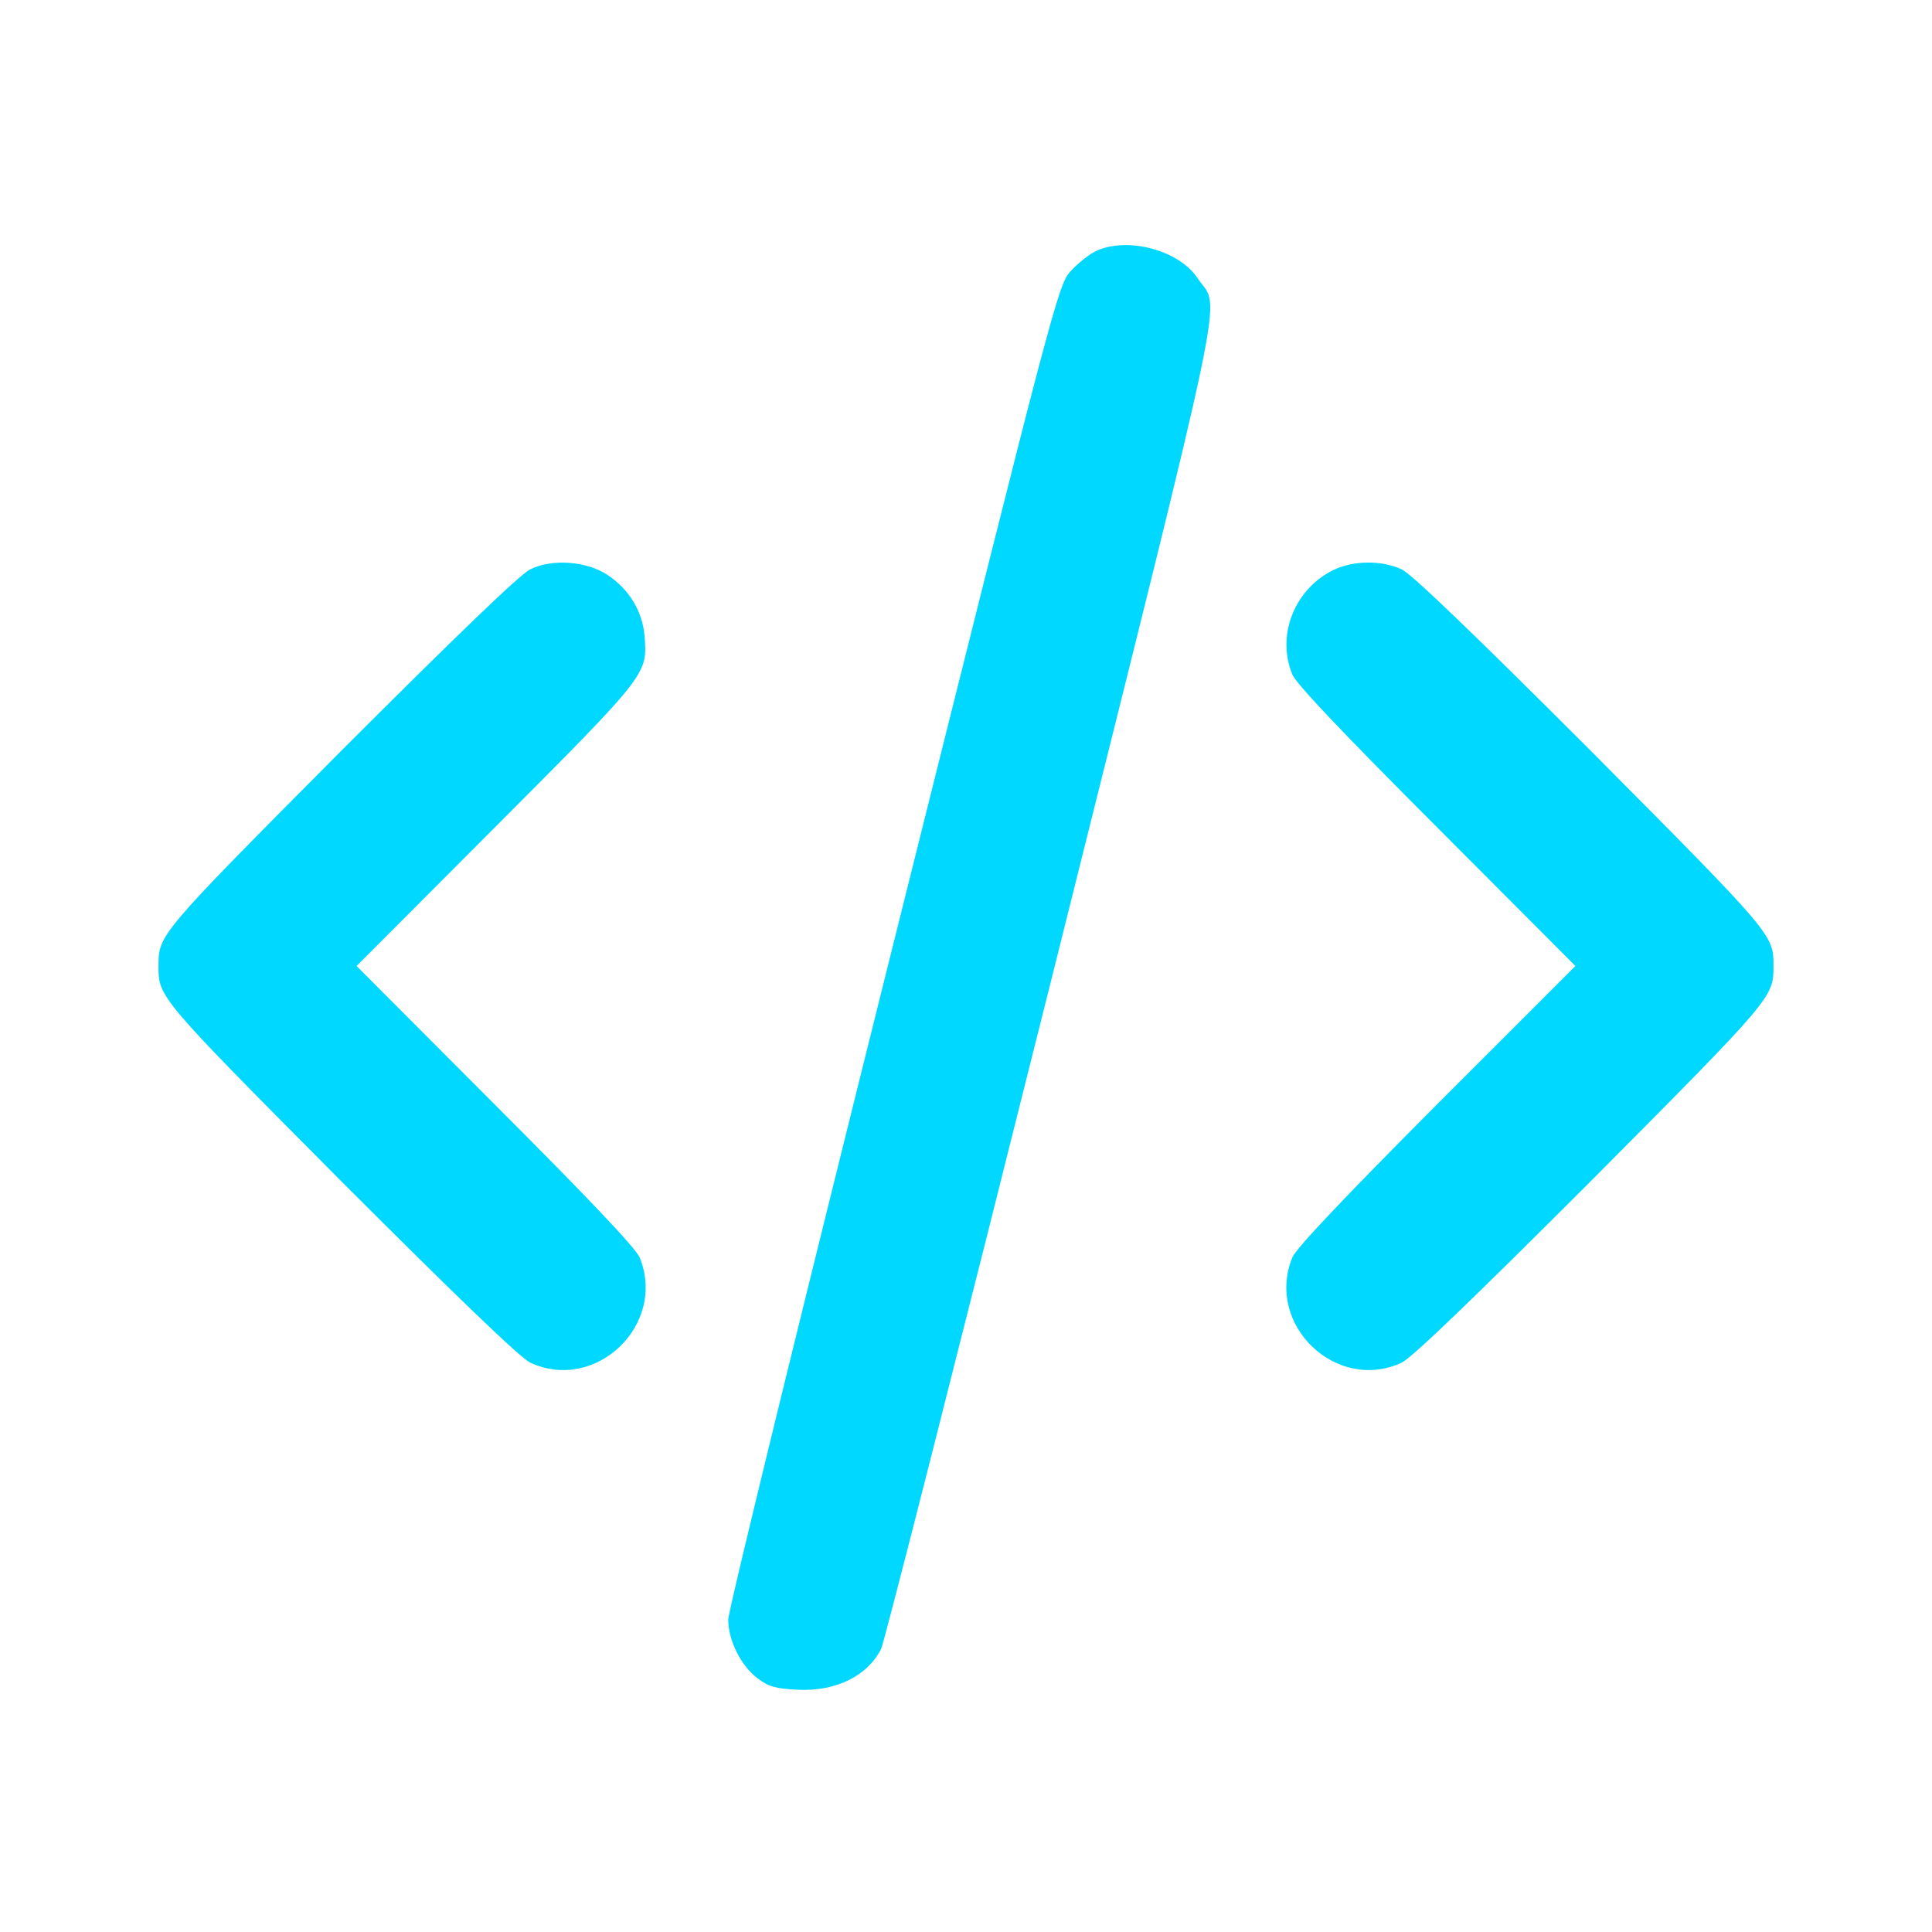
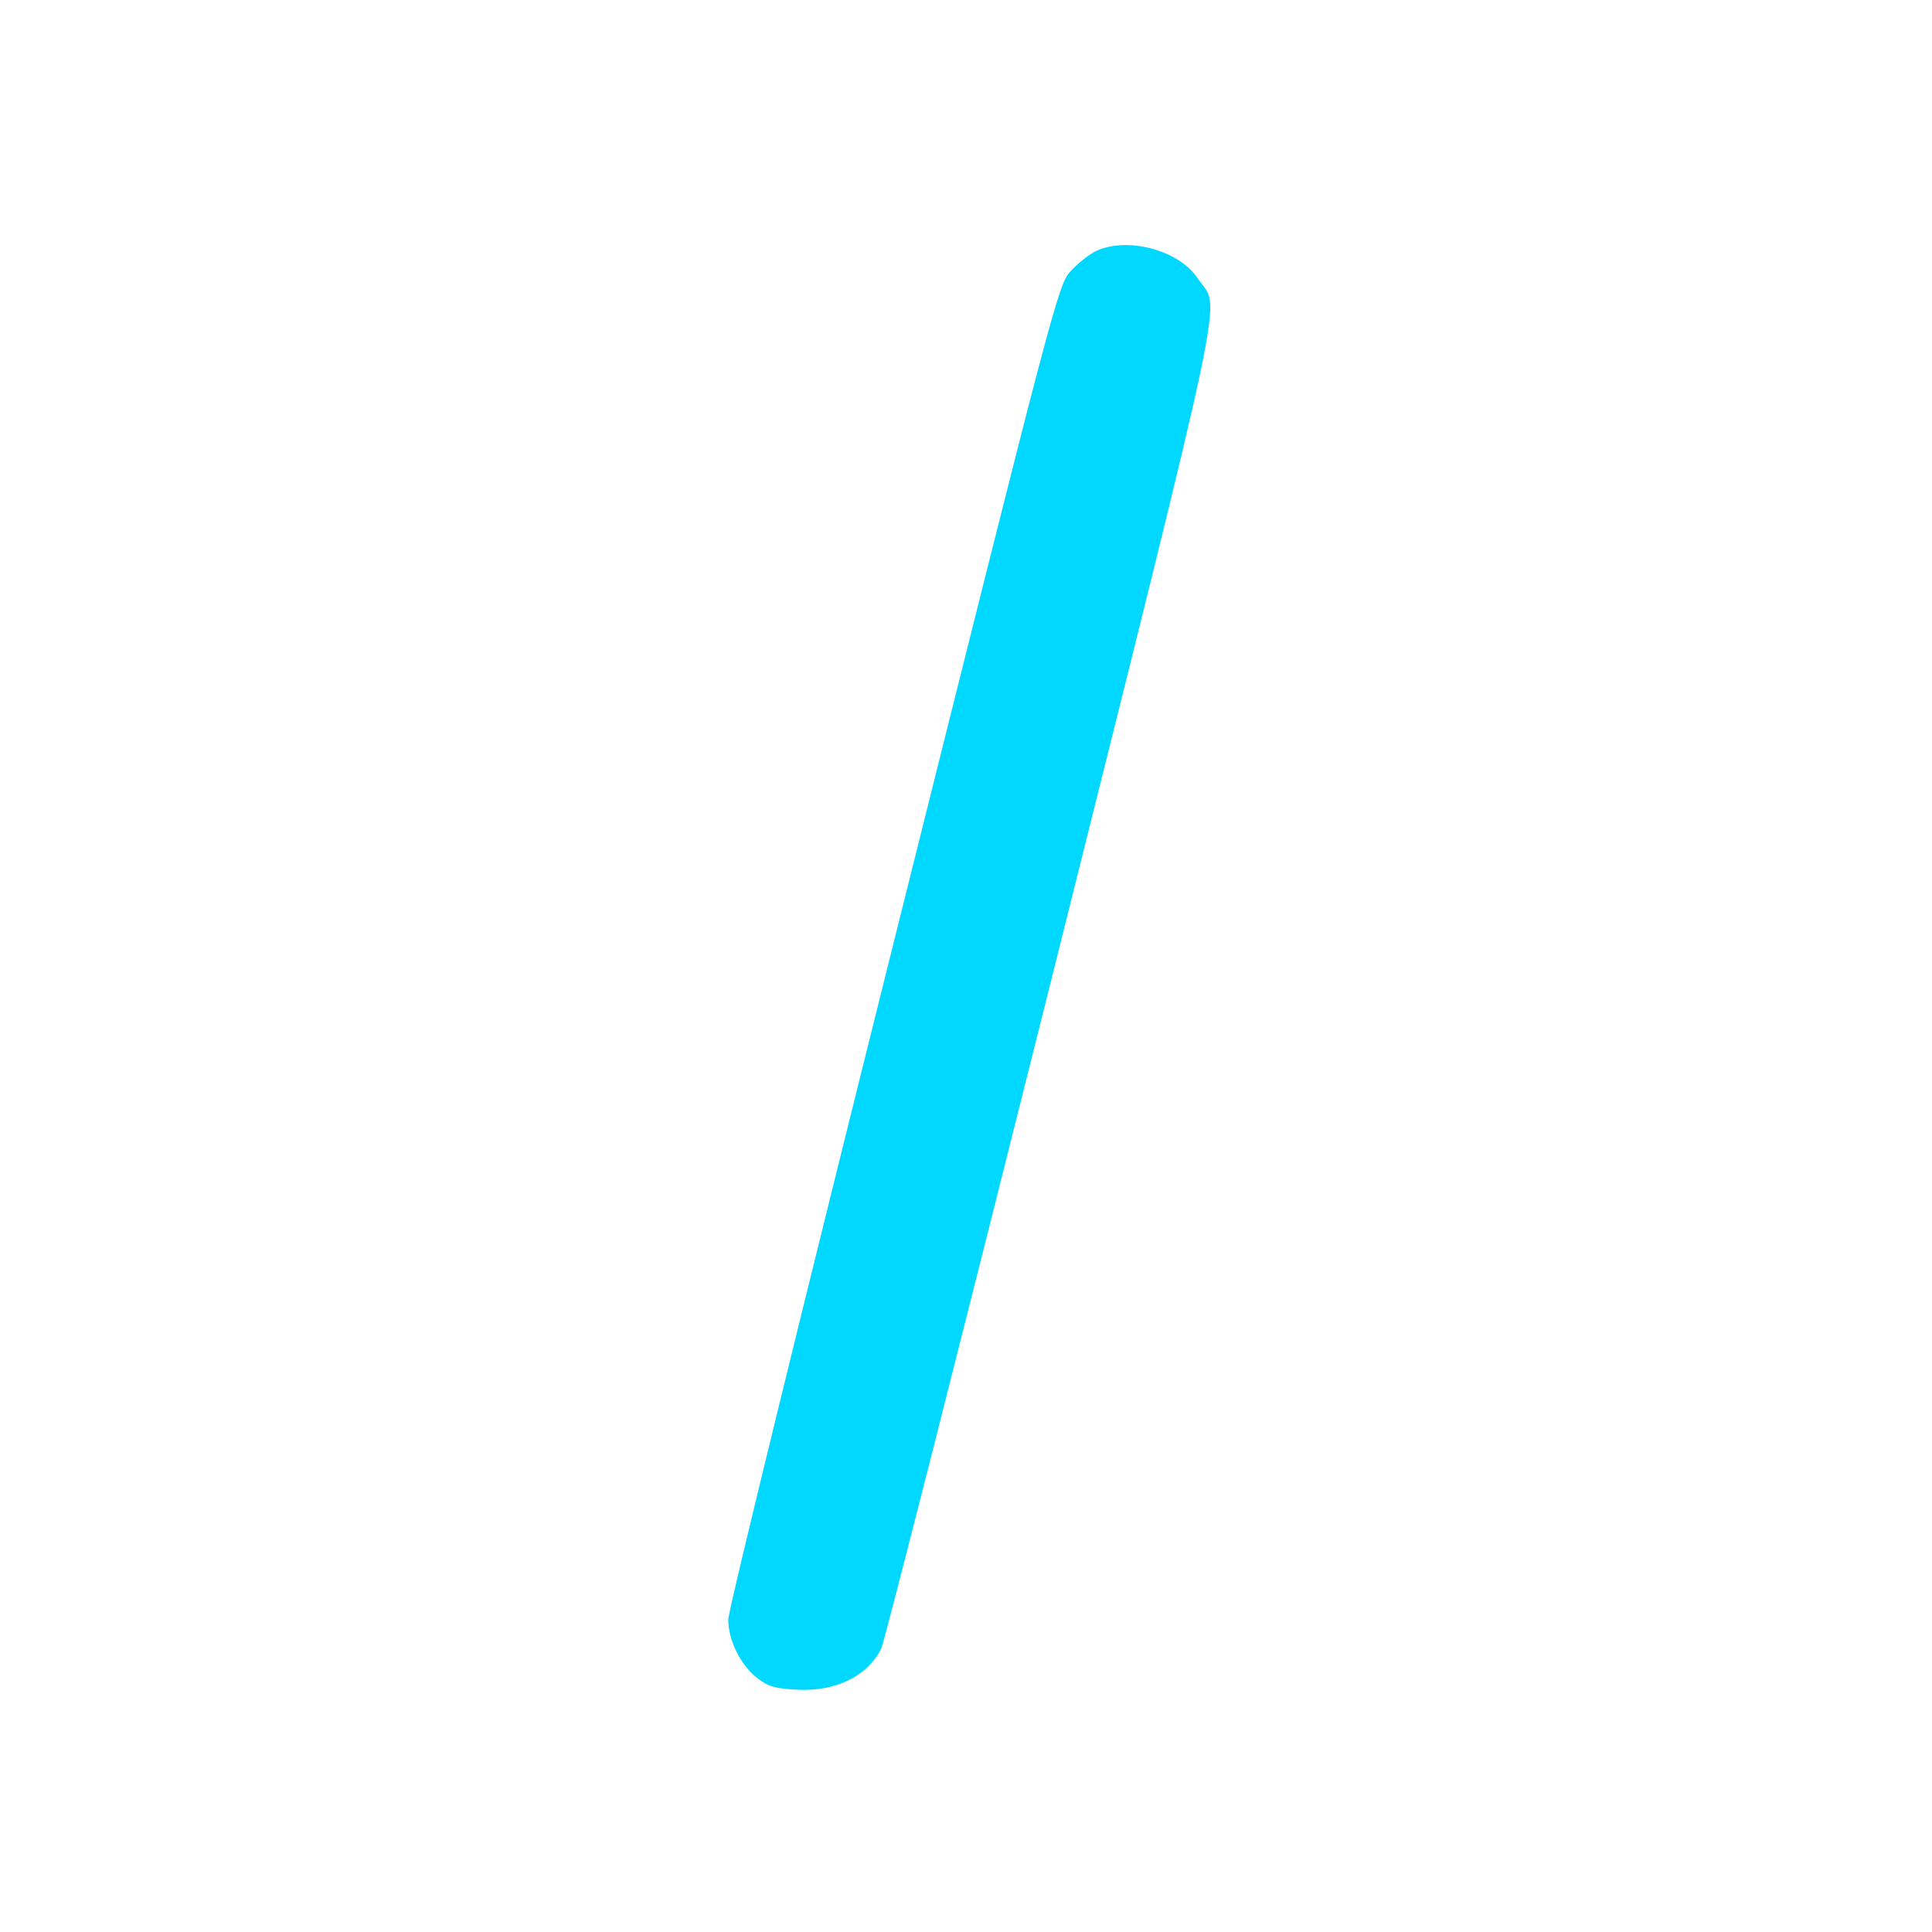
<svg xmlns="http://www.w3.org/2000/svg" width="55" height="55" viewBox="0 0 55 55" fill="none">
  <g id="image 8 (traced)">
    <g id="Black">
      <path id="Vector" d="M31.185 7.154C30.991 7.251 30.669 7.509 30.476 7.724C30.121 8.11 30.003 8.572 25.427 26.888C22.849 37.211 20.732 45.848 20.732 46.105C20.732 46.696 21.087 47.416 21.57 47.781C21.882 48.018 22.075 48.071 22.709 48.103C23.794 48.157 24.686 47.717 25.083 46.943C25.169 46.782 27.339 38.231 29.917 27.94C35.062 7.337 34.74 8.884 34.106 7.938C33.569 7.111 32.076 6.725 31.185 7.154Z" fill="#00D8FF" />
-       <path id="Vector_2" d="M15.093 16.21C14.813 16.339 12.944 18.144 9.7 21.388C4.512 26.608 4.512 26.608 4.512 27.5C4.512 28.392 4.512 28.392 9.7 33.612C13.03 36.942 14.803 38.65 15.093 38.79C16.962 39.66 18.992 37.705 18.208 35.793C18.09 35.524 16.769 34.128 14.094 31.453L10.151 27.5L14.137 23.504C18.477 19.153 18.434 19.196 18.348 18.09C18.283 17.392 17.907 16.769 17.284 16.36C16.693 15.974 15.716 15.898 15.093 16.21Z" fill="#00D8FF" />
-       <path id="Vector_3" d="M37.952 16.231C36.846 16.779 36.33 18.09 36.792 19.207C36.91 19.476 38.232 20.872 40.906 23.547L44.849 27.5L40.906 31.442C38.232 34.128 36.91 35.524 36.792 35.793C36.008 37.705 38.038 39.66 39.907 38.79C40.197 38.65 41.97 36.942 45.3 33.612C50.488 28.392 50.488 28.392 50.488 27.5C50.488 26.608 50.488 26.608 45.3 21.388C41.97 18.058 40.197 16.35 39.907 16.21C39.327 15.941 38.522 15.952 37.952 16.231Z" fill="#00D8FF" />
    </g>
  </g>
</svg>